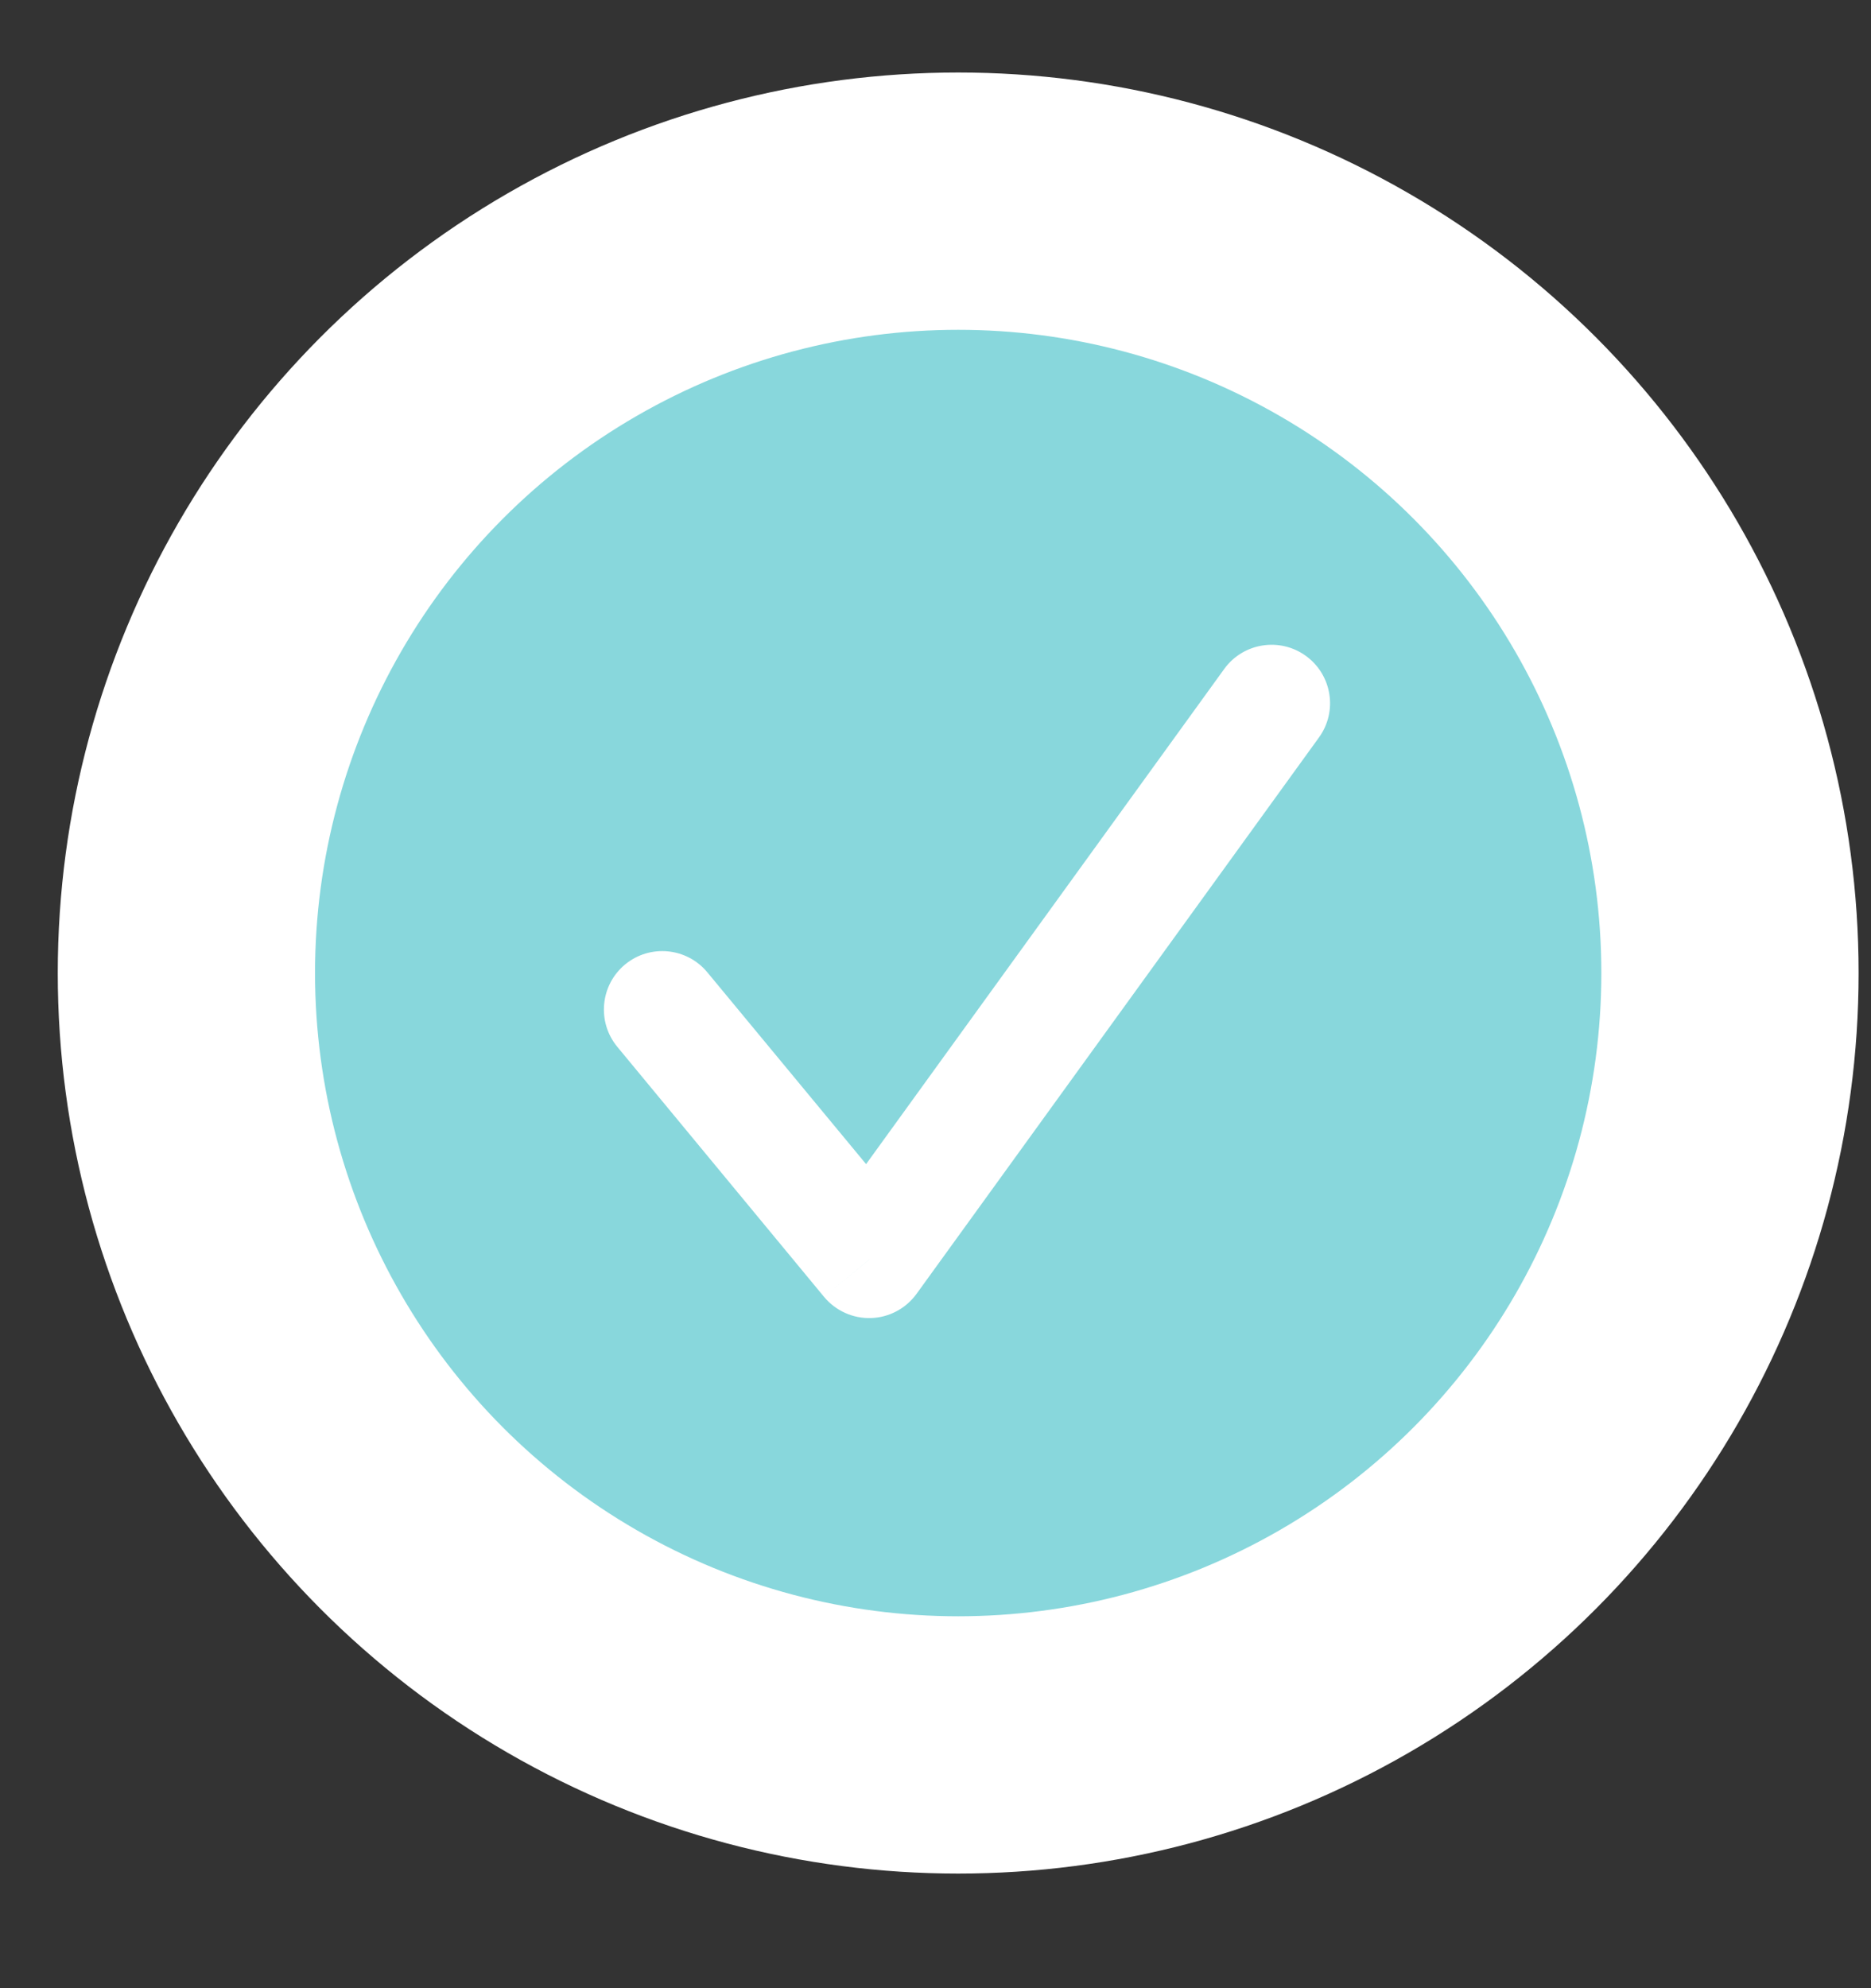
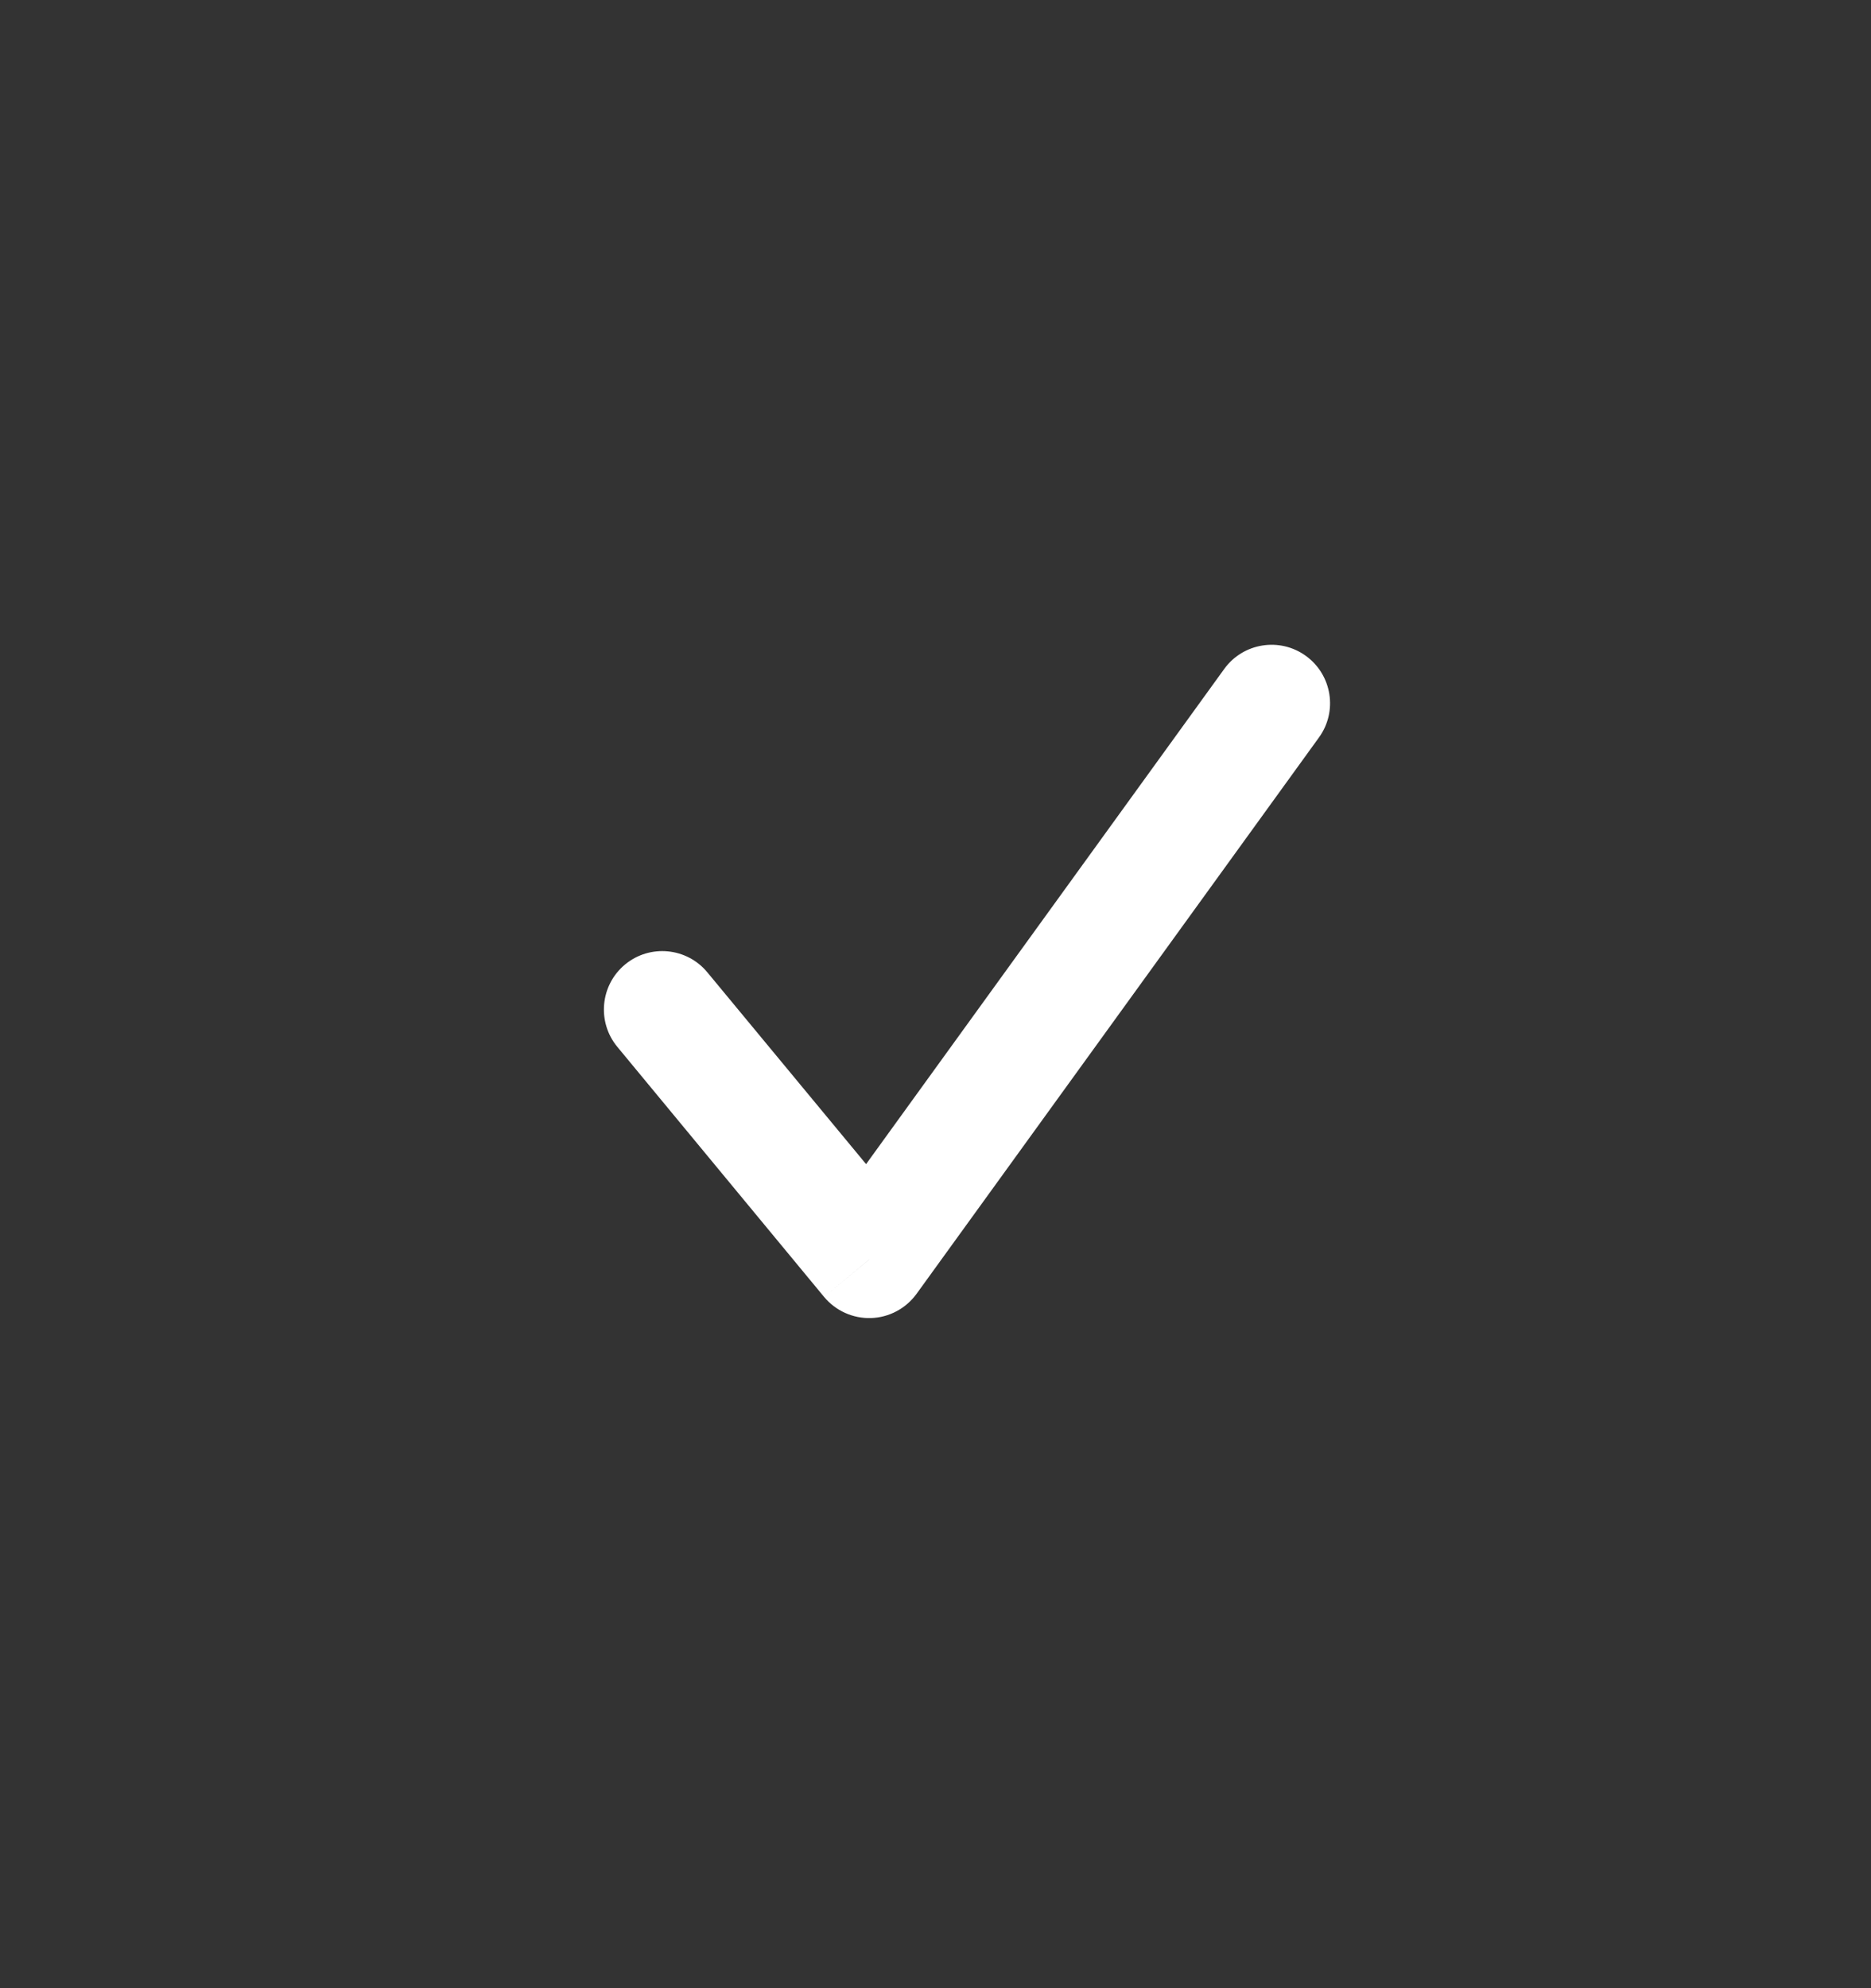
<svg xmlns="http://www.w3.org/2000/svg" width="16" height="17" viewBox="0 0 16 17" fill="none">
  <rect x="0" y="0" width="16" height="17" fill="#333333" stroke="none" />
-   <circle cx="8.194" cy="8.32" r="6.6" fill="#88D7DC" stroke="white" stroke-width="2.2" />
  <path d="M6.049 8.314C5.873 8.101 5.558 8.071 5.345 8.247C5.133 8.423 5.103 8.738 5.279 8.951L6.049 8.314ZM7.433 10.77L7.047 11.089C7.146 11.208 7.294 11.275 7.449 11.27C7.604 11.265 7.747 11.188 7.838 11.063L7.433 10.77ZM11.279 6.306C11.441 6.083 11.391 5.77 11.167 5.608C10.943 5.446 10.63 5.497 10.469 5.72L11.279 6.306ZM5.279 8.951L7.047 11.089L7.818 10.451L6.049 8.314L5.279 8.951ZM7.838 11.063L11.279 6.306L10.469 5.72L7.028 10.477L7.838 11.063Z" fill="white" />
</svg>